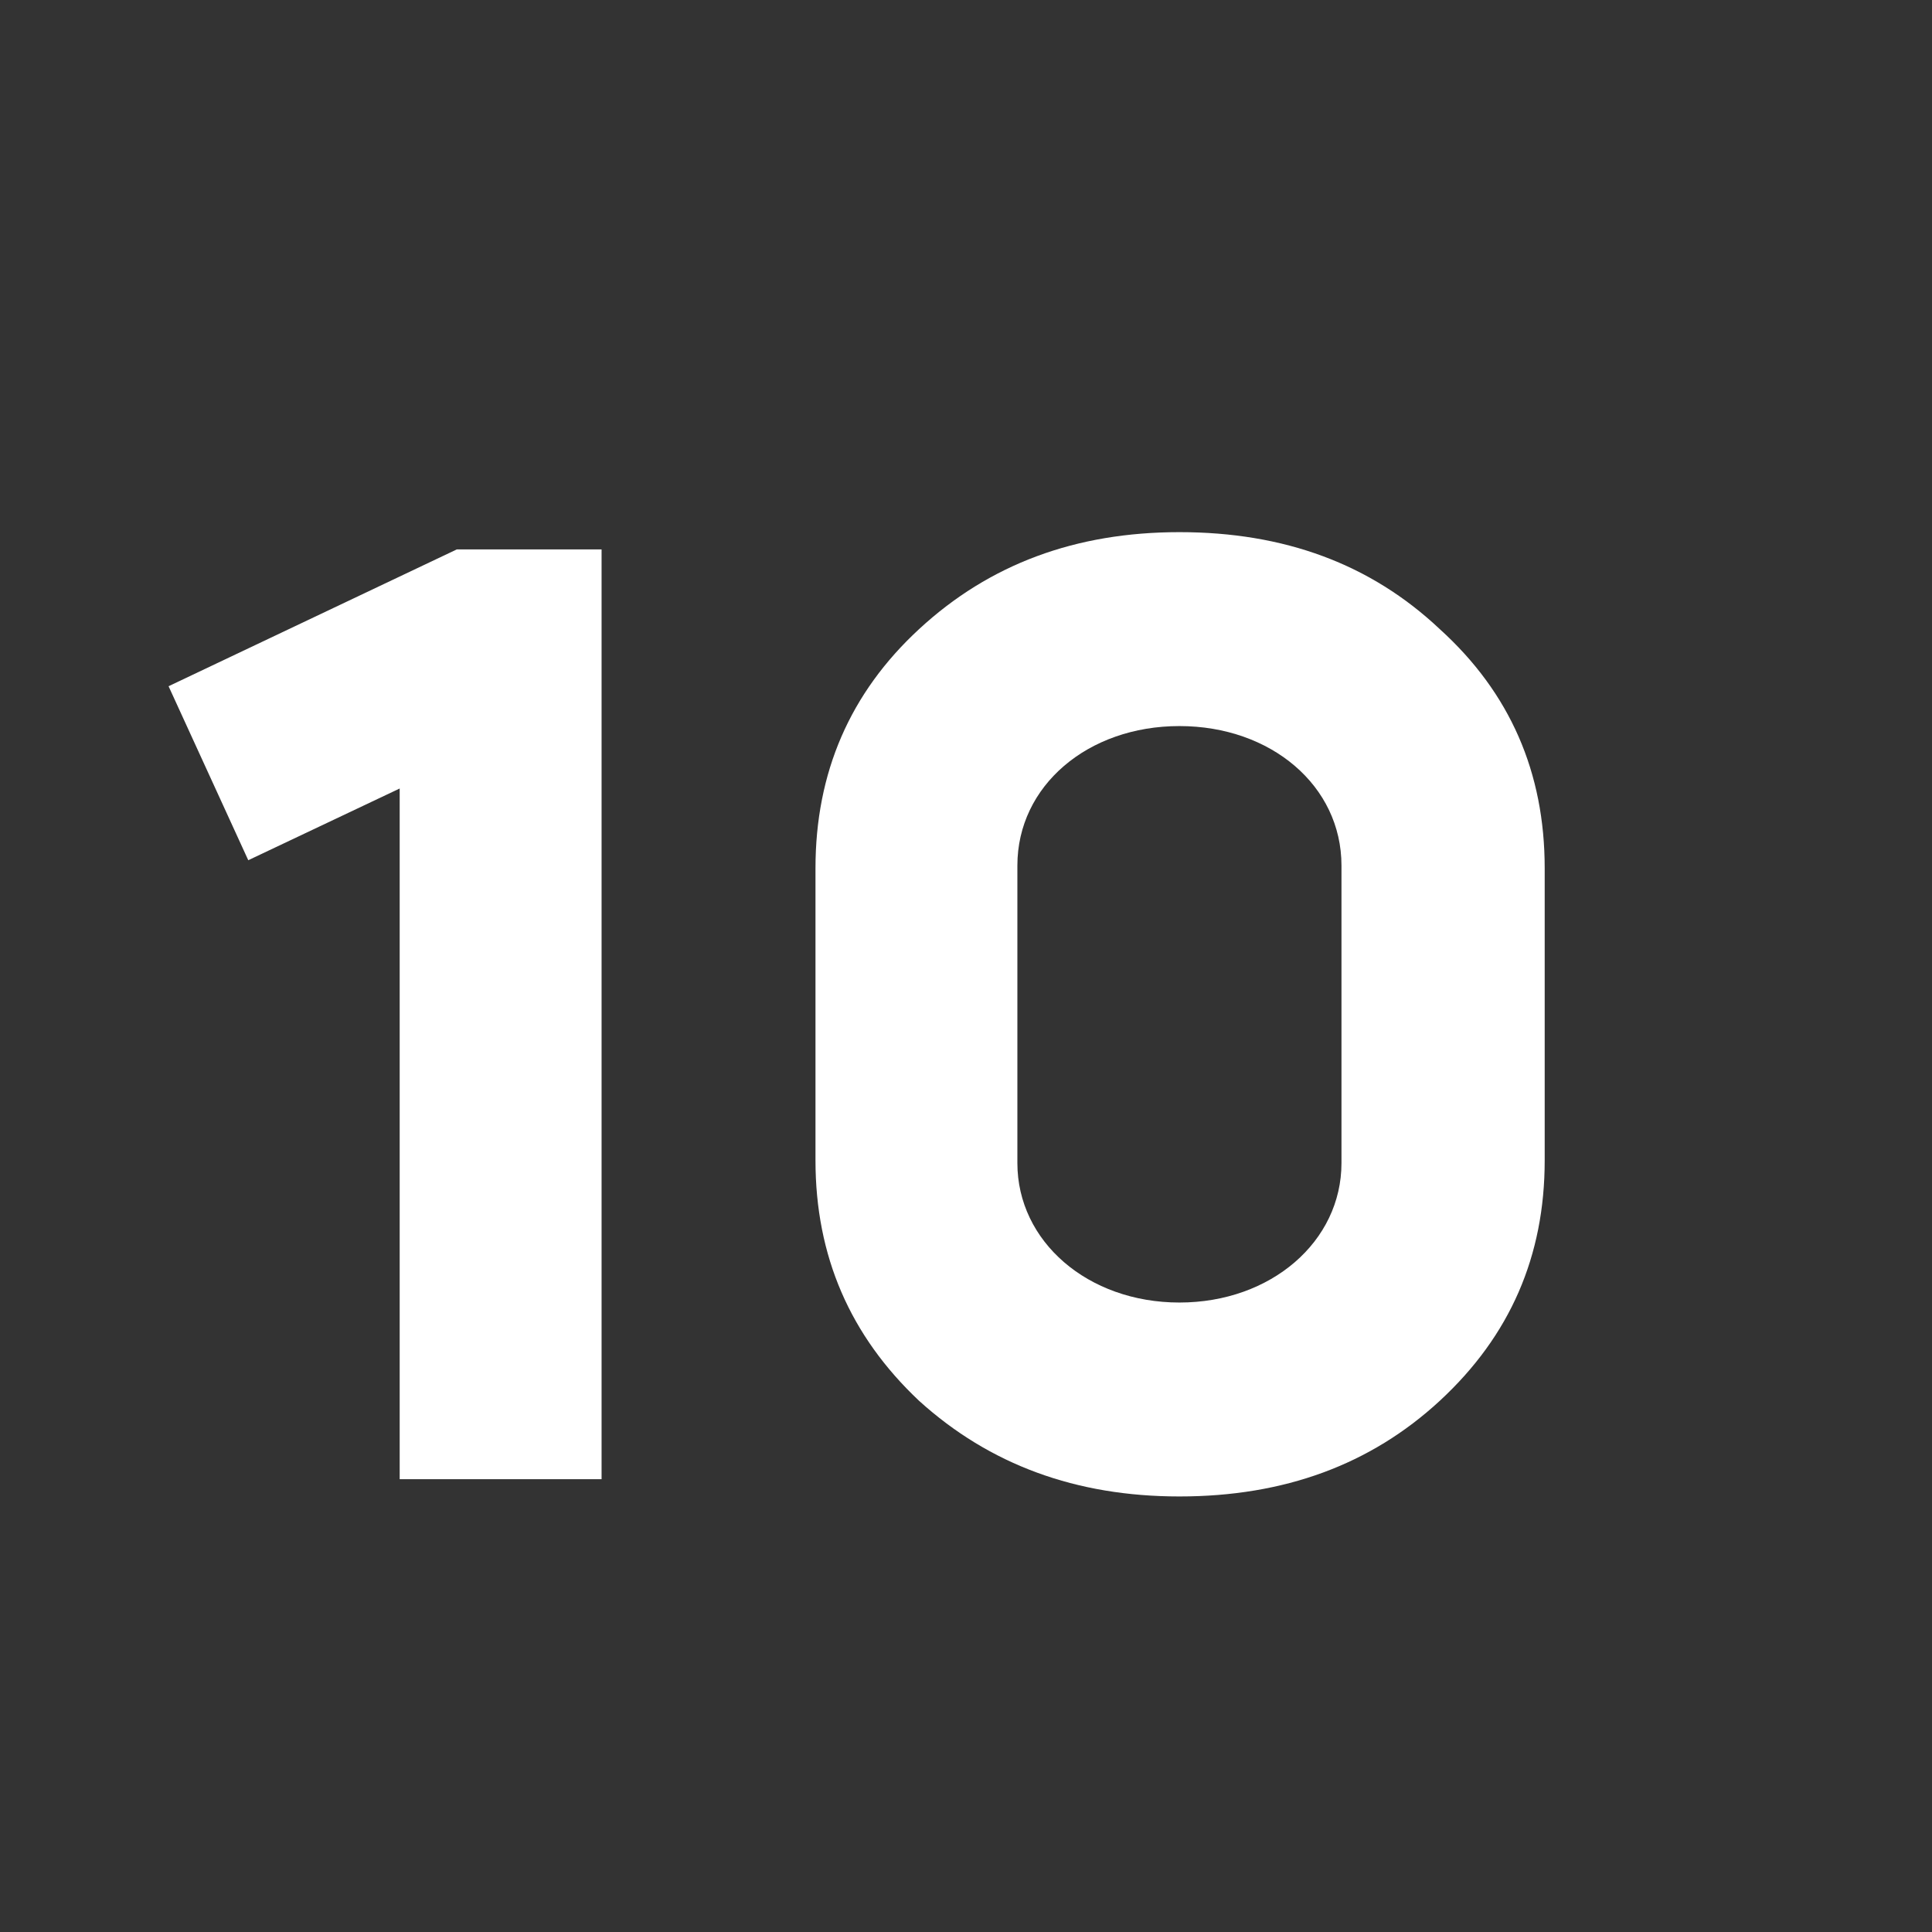
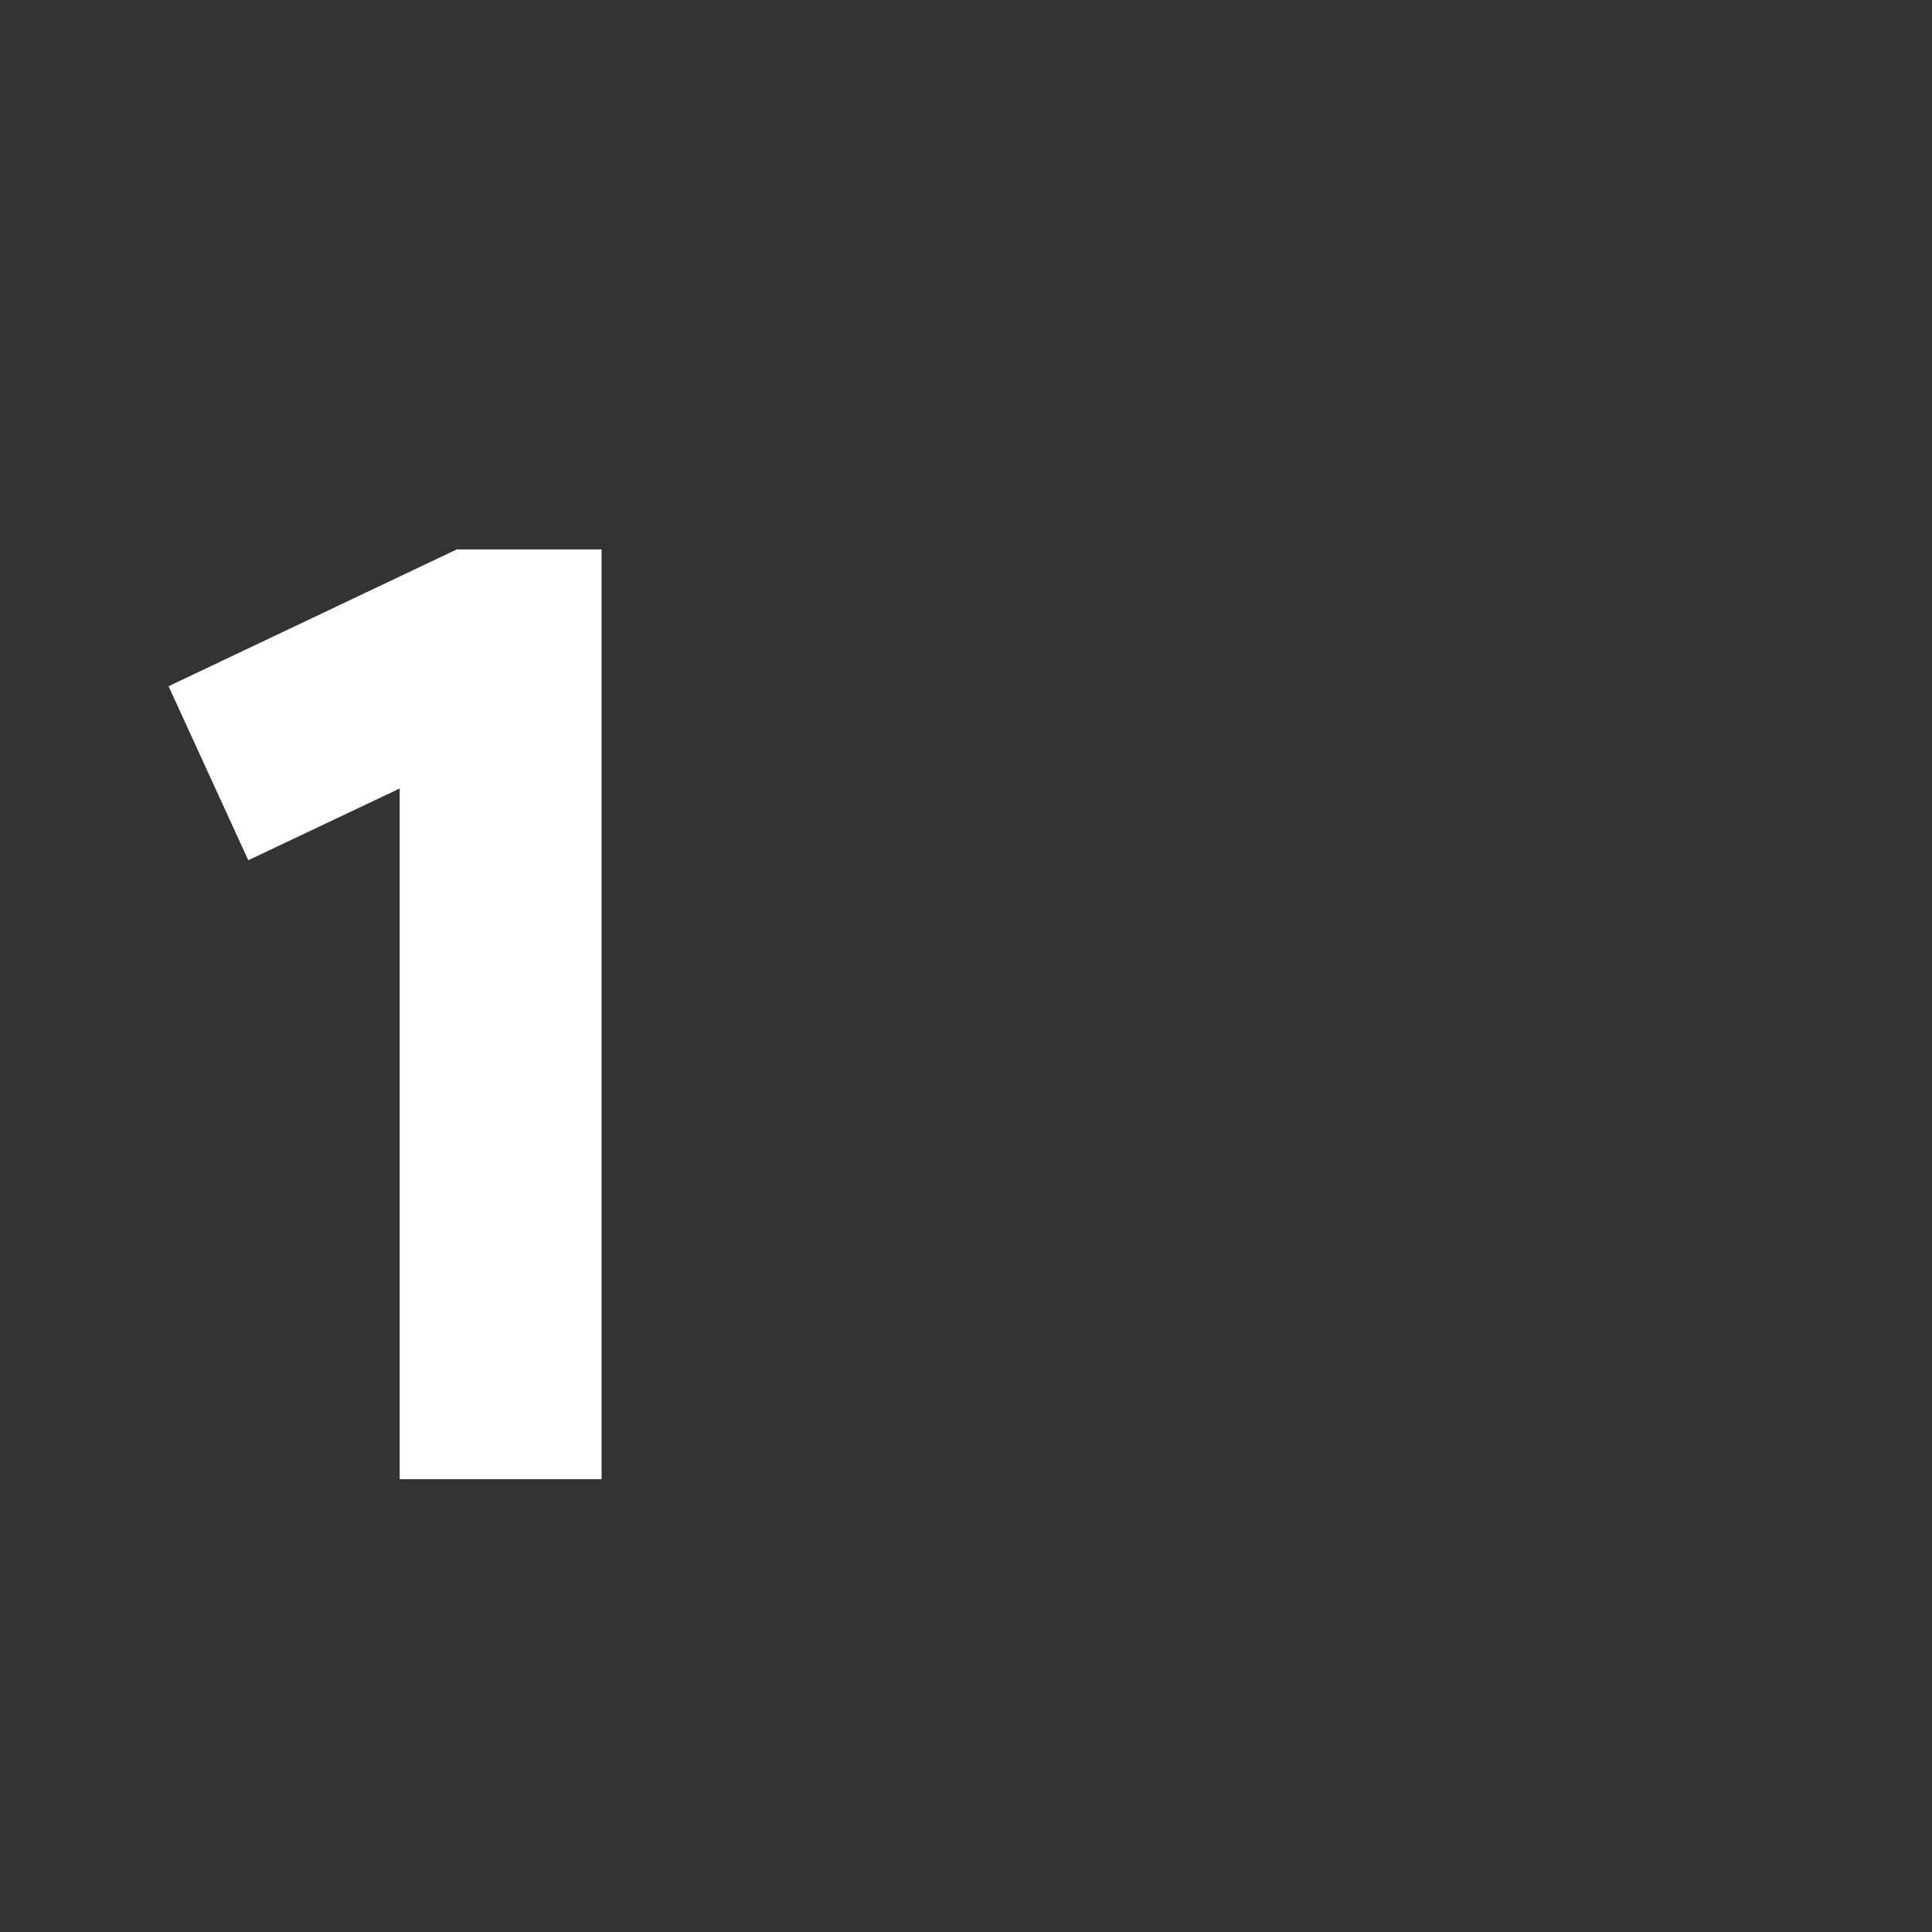
<svg xmlns="http://www.w3.org/2000/svg" width="64" height="64" viewBox="0 0 64 64" fill="none">
  <rect x="0" y="0" width="64" height="64" fill="#333333" stroke="none" />
-   <path d="M27.014 38.44V28.76C27.014 25.592 28.158 22.952 30.446 20.84C32.778 18.684 35.638 17.628 39.07 17.628C42.546 17.628 45.406 18.684 47.694 20.84C50.026 22.952 51.17 25.592 51.17 28.76V38.44C51.17 41.608 50.026 44.248 47.694 46.404C45.406 48.516 42.546 49.572 39.07 49.572C35.638 49.572 32.778 48.516 30.446 46.404C28.158 44.248 27.014 41.608 27.014 38.44ZM33.702 28.672V38.528C33.702 41.124 36.034 43.148 39.07 43.148C42.106 43.148 44.438 41.124 44.438 38.528V28.672C44.438 26.032 42.106 24.052 39.07 24.052C36.034 24.052 33.702 26.032 33.702 28.672Z" fill="white" />
  <path d="M13.24 26.12L8.224 28.496L5.584 22.732L15.132 18.2H19.928V49H13.24V26.12Z" fill="white" />
</svg>